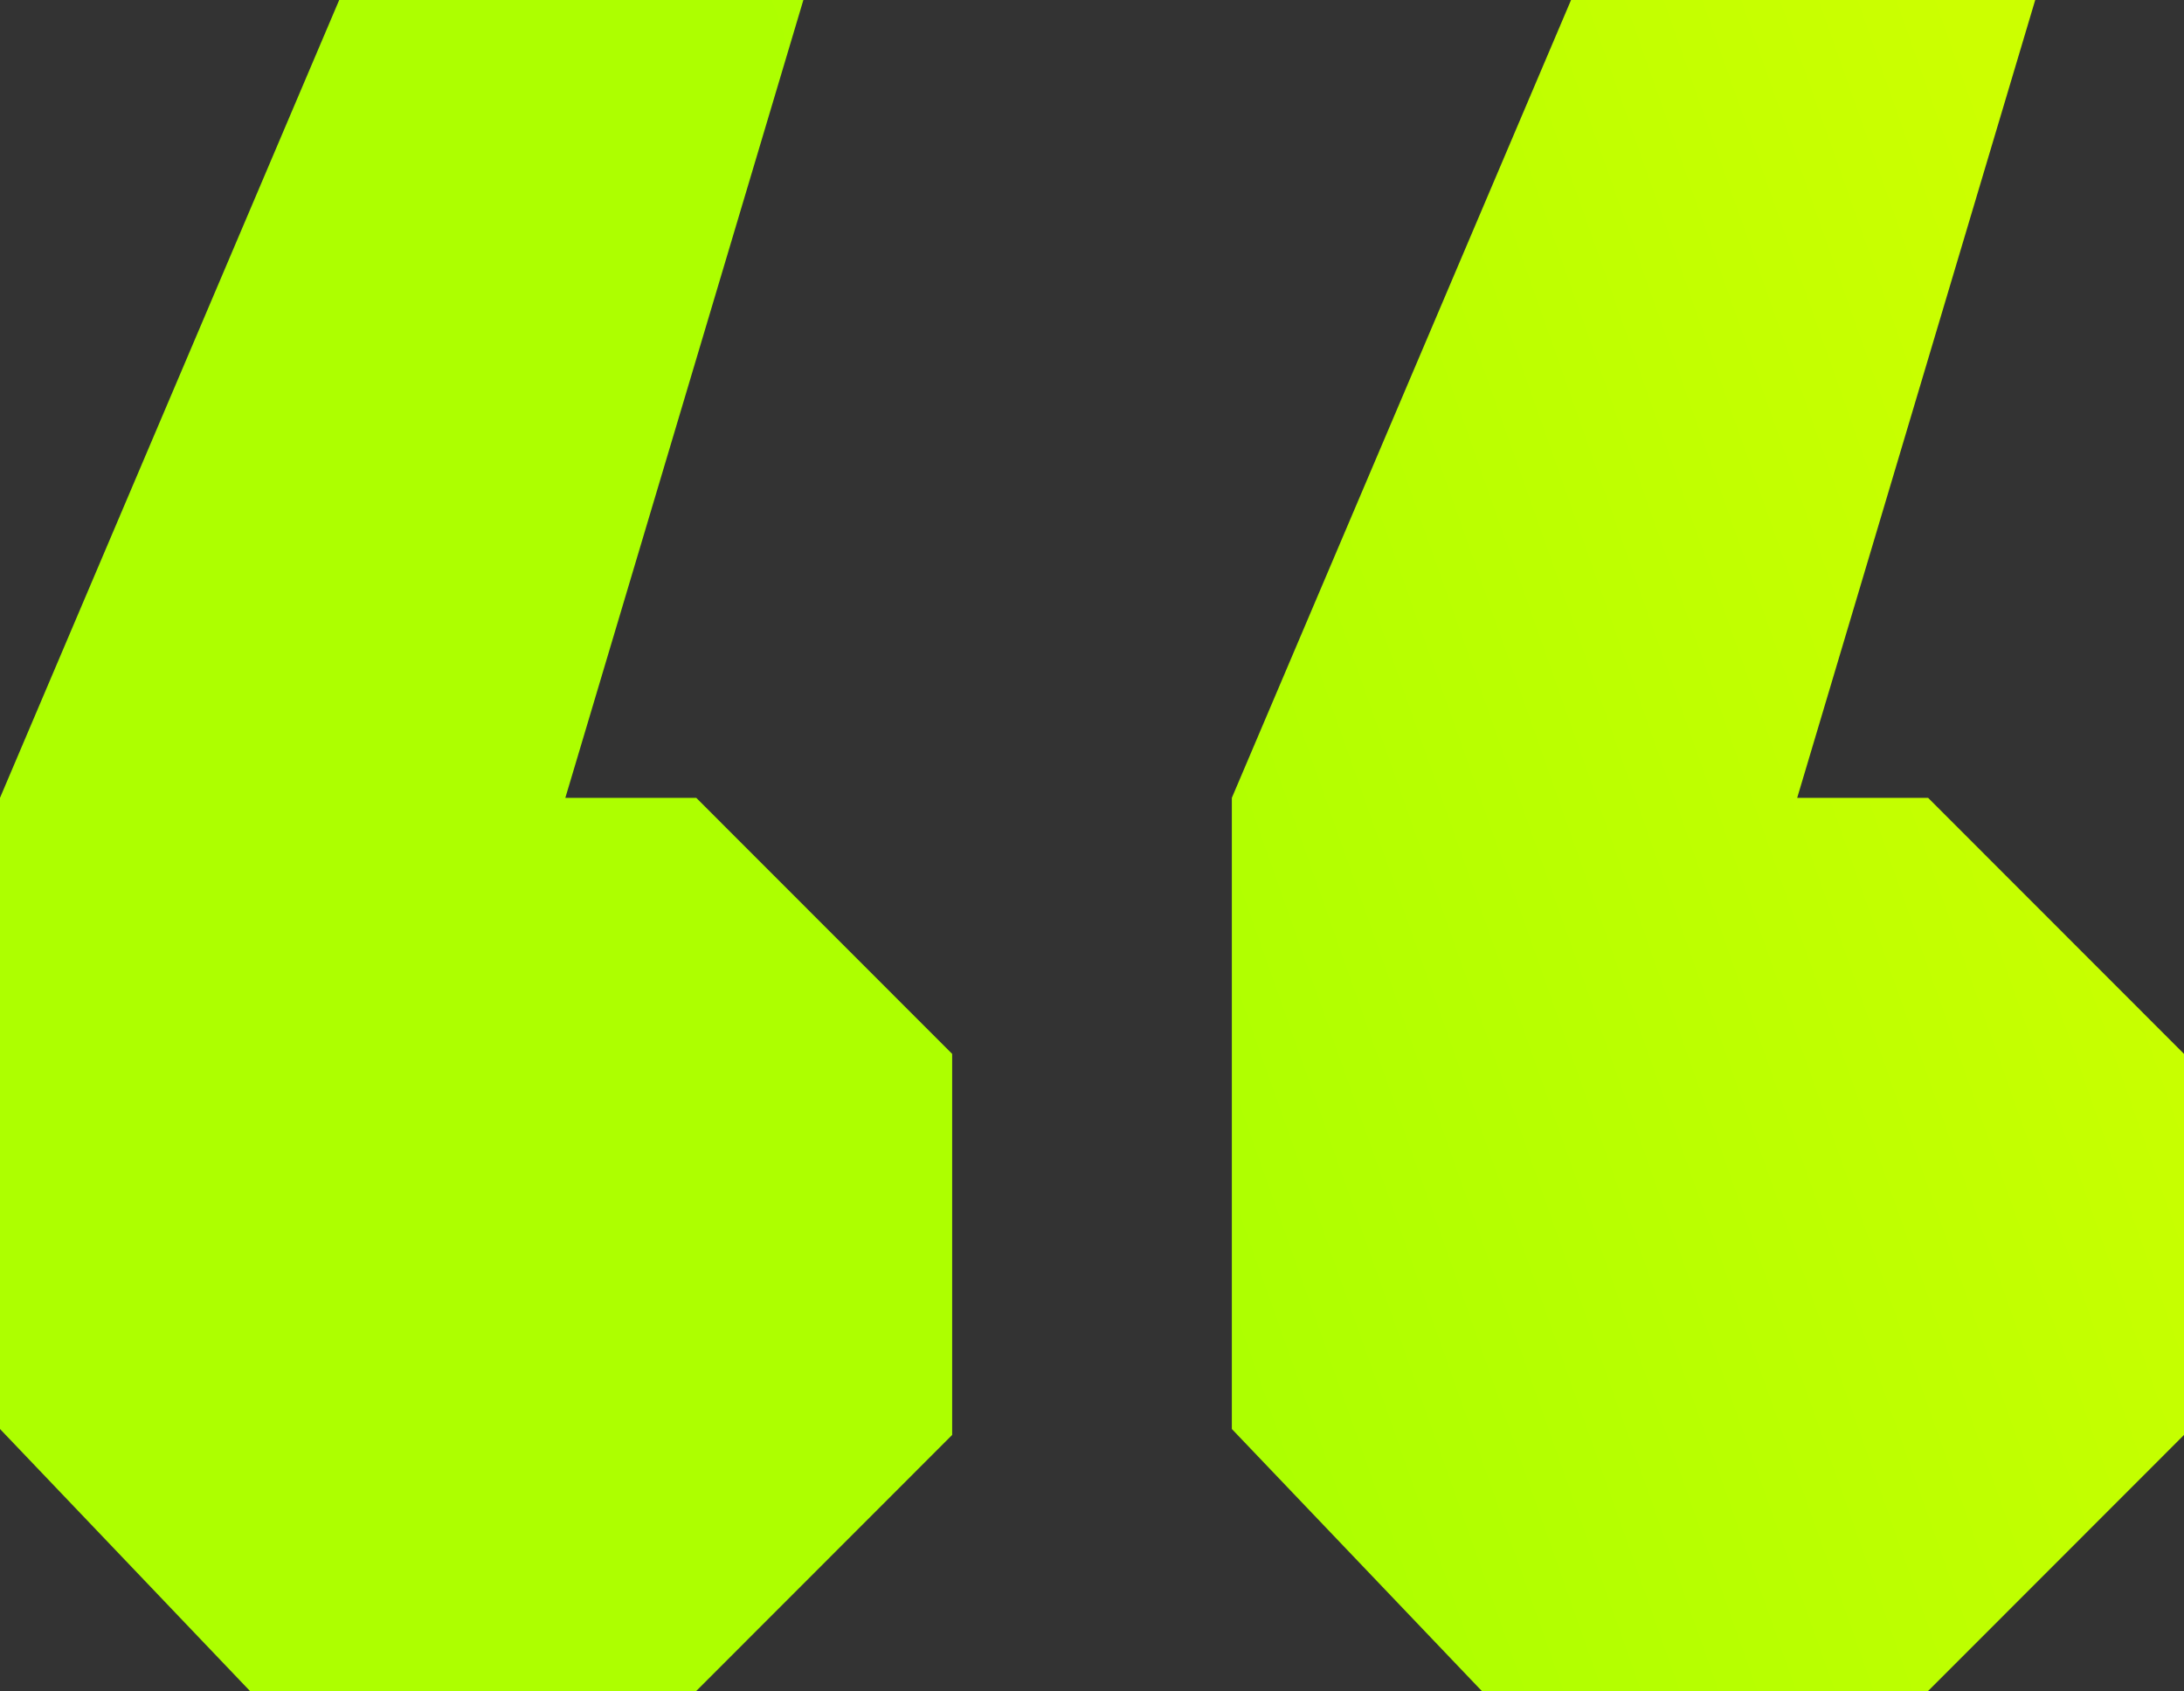
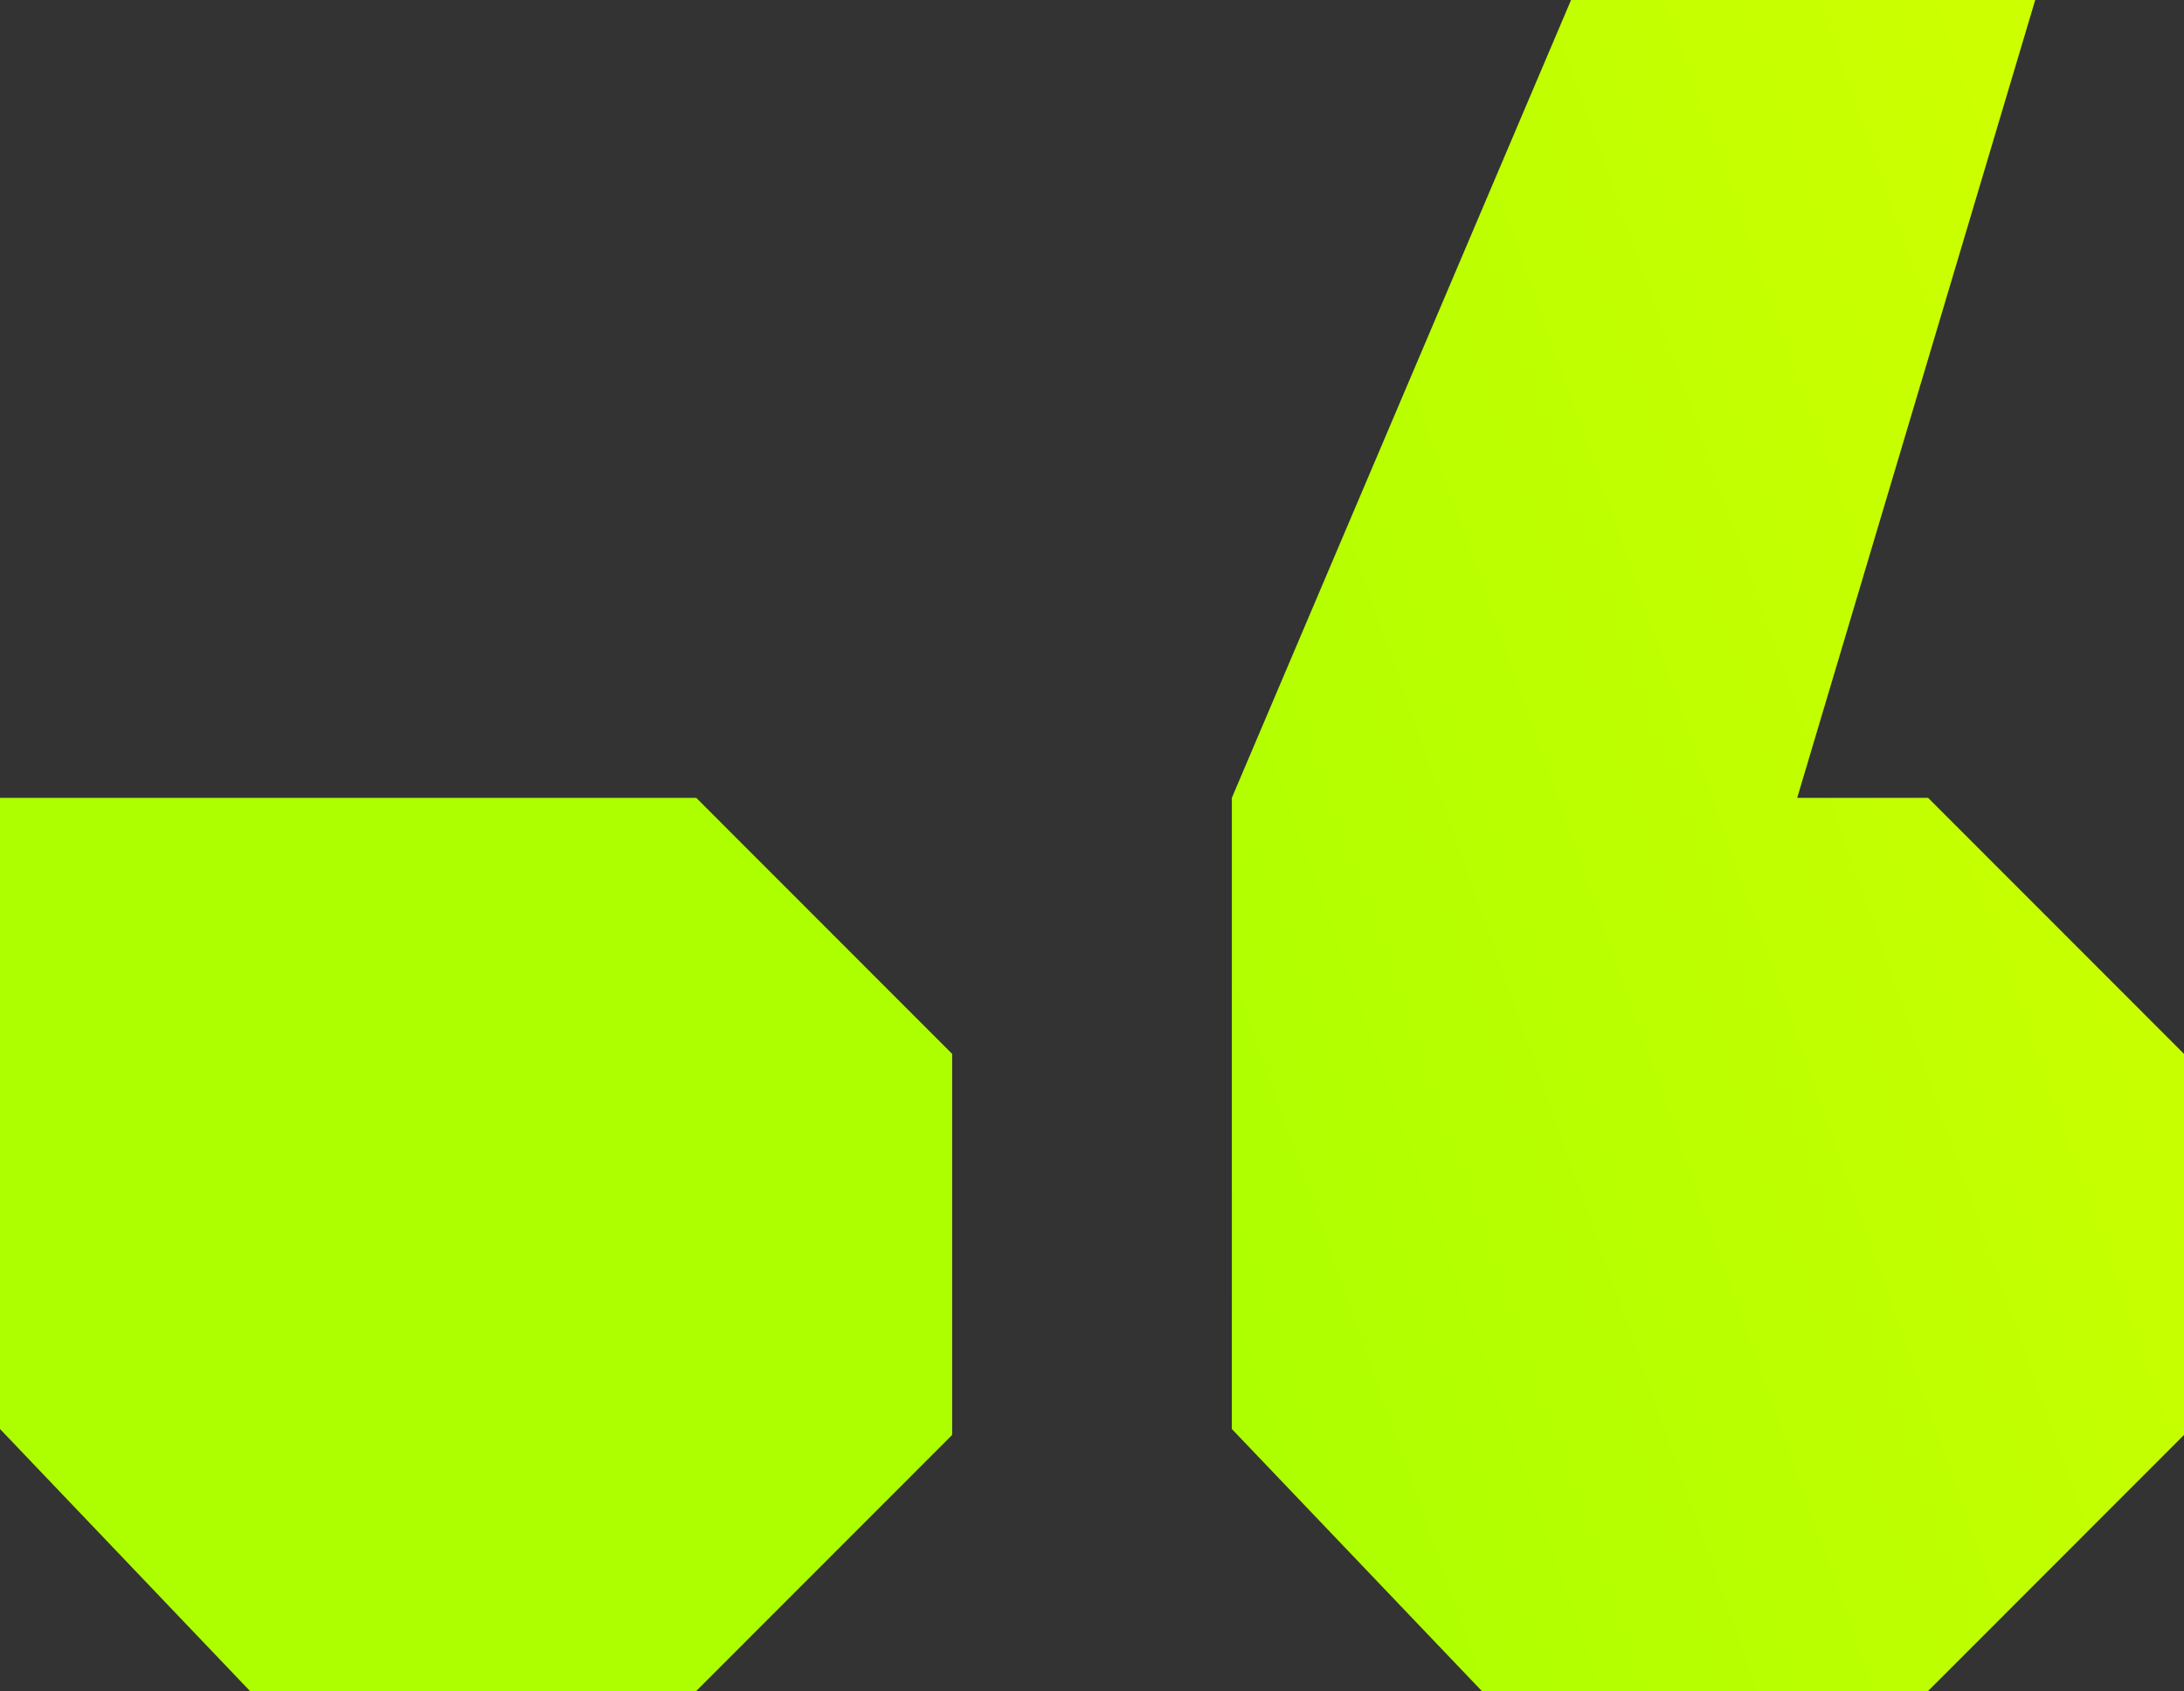
<svg xmlns="http://www.w3.org/2000/svg" width="164" height="127" viewBox="0 0 164 127" fill="none">
  <rect x="0" y="0" width="164" height="127" fill="#333333" stroke="none" />
-   <path d="M42.452 59.922H52.283L71.499 79.151V107.771L52.283 127H18.768L0 107.324V59.922L25.471 0H60.327L42.452 59.922ZM134.954 59.922H144.785L164 79.151V107.771L144.785 127H111.27L92.501 107.324V59.922L117.973 0H152.828L134.954 59.922Z" fill="url(#paint0_linear_2274_2674)" />
+   <path d="M42.452 59.922H52.283L71.499 79.151V107.771L52.283 127H18.768L0 107.324V59.922H60.327L42.452 59.922ZM134.954 59.922H144.785L164 79.151V107.771L144.785 127H111.27L92.501 107.324V59.922L117.973 0H152.828L134.954 59.922Z" fill="url(#paint0_linear_2274_2674)" />
  <defs>
    <linearGradient id="paint0_linear_2274_2674" x1="101.398" y1="127" x2="181.624" y2="98.636" gradientUnits="userSpaceOnUse">
      <stop stop-color="#ADFF00" />
      <stop offset="1" stop-color="#CCFF00" />
    </linearGradient>
  </defs>
</svg>